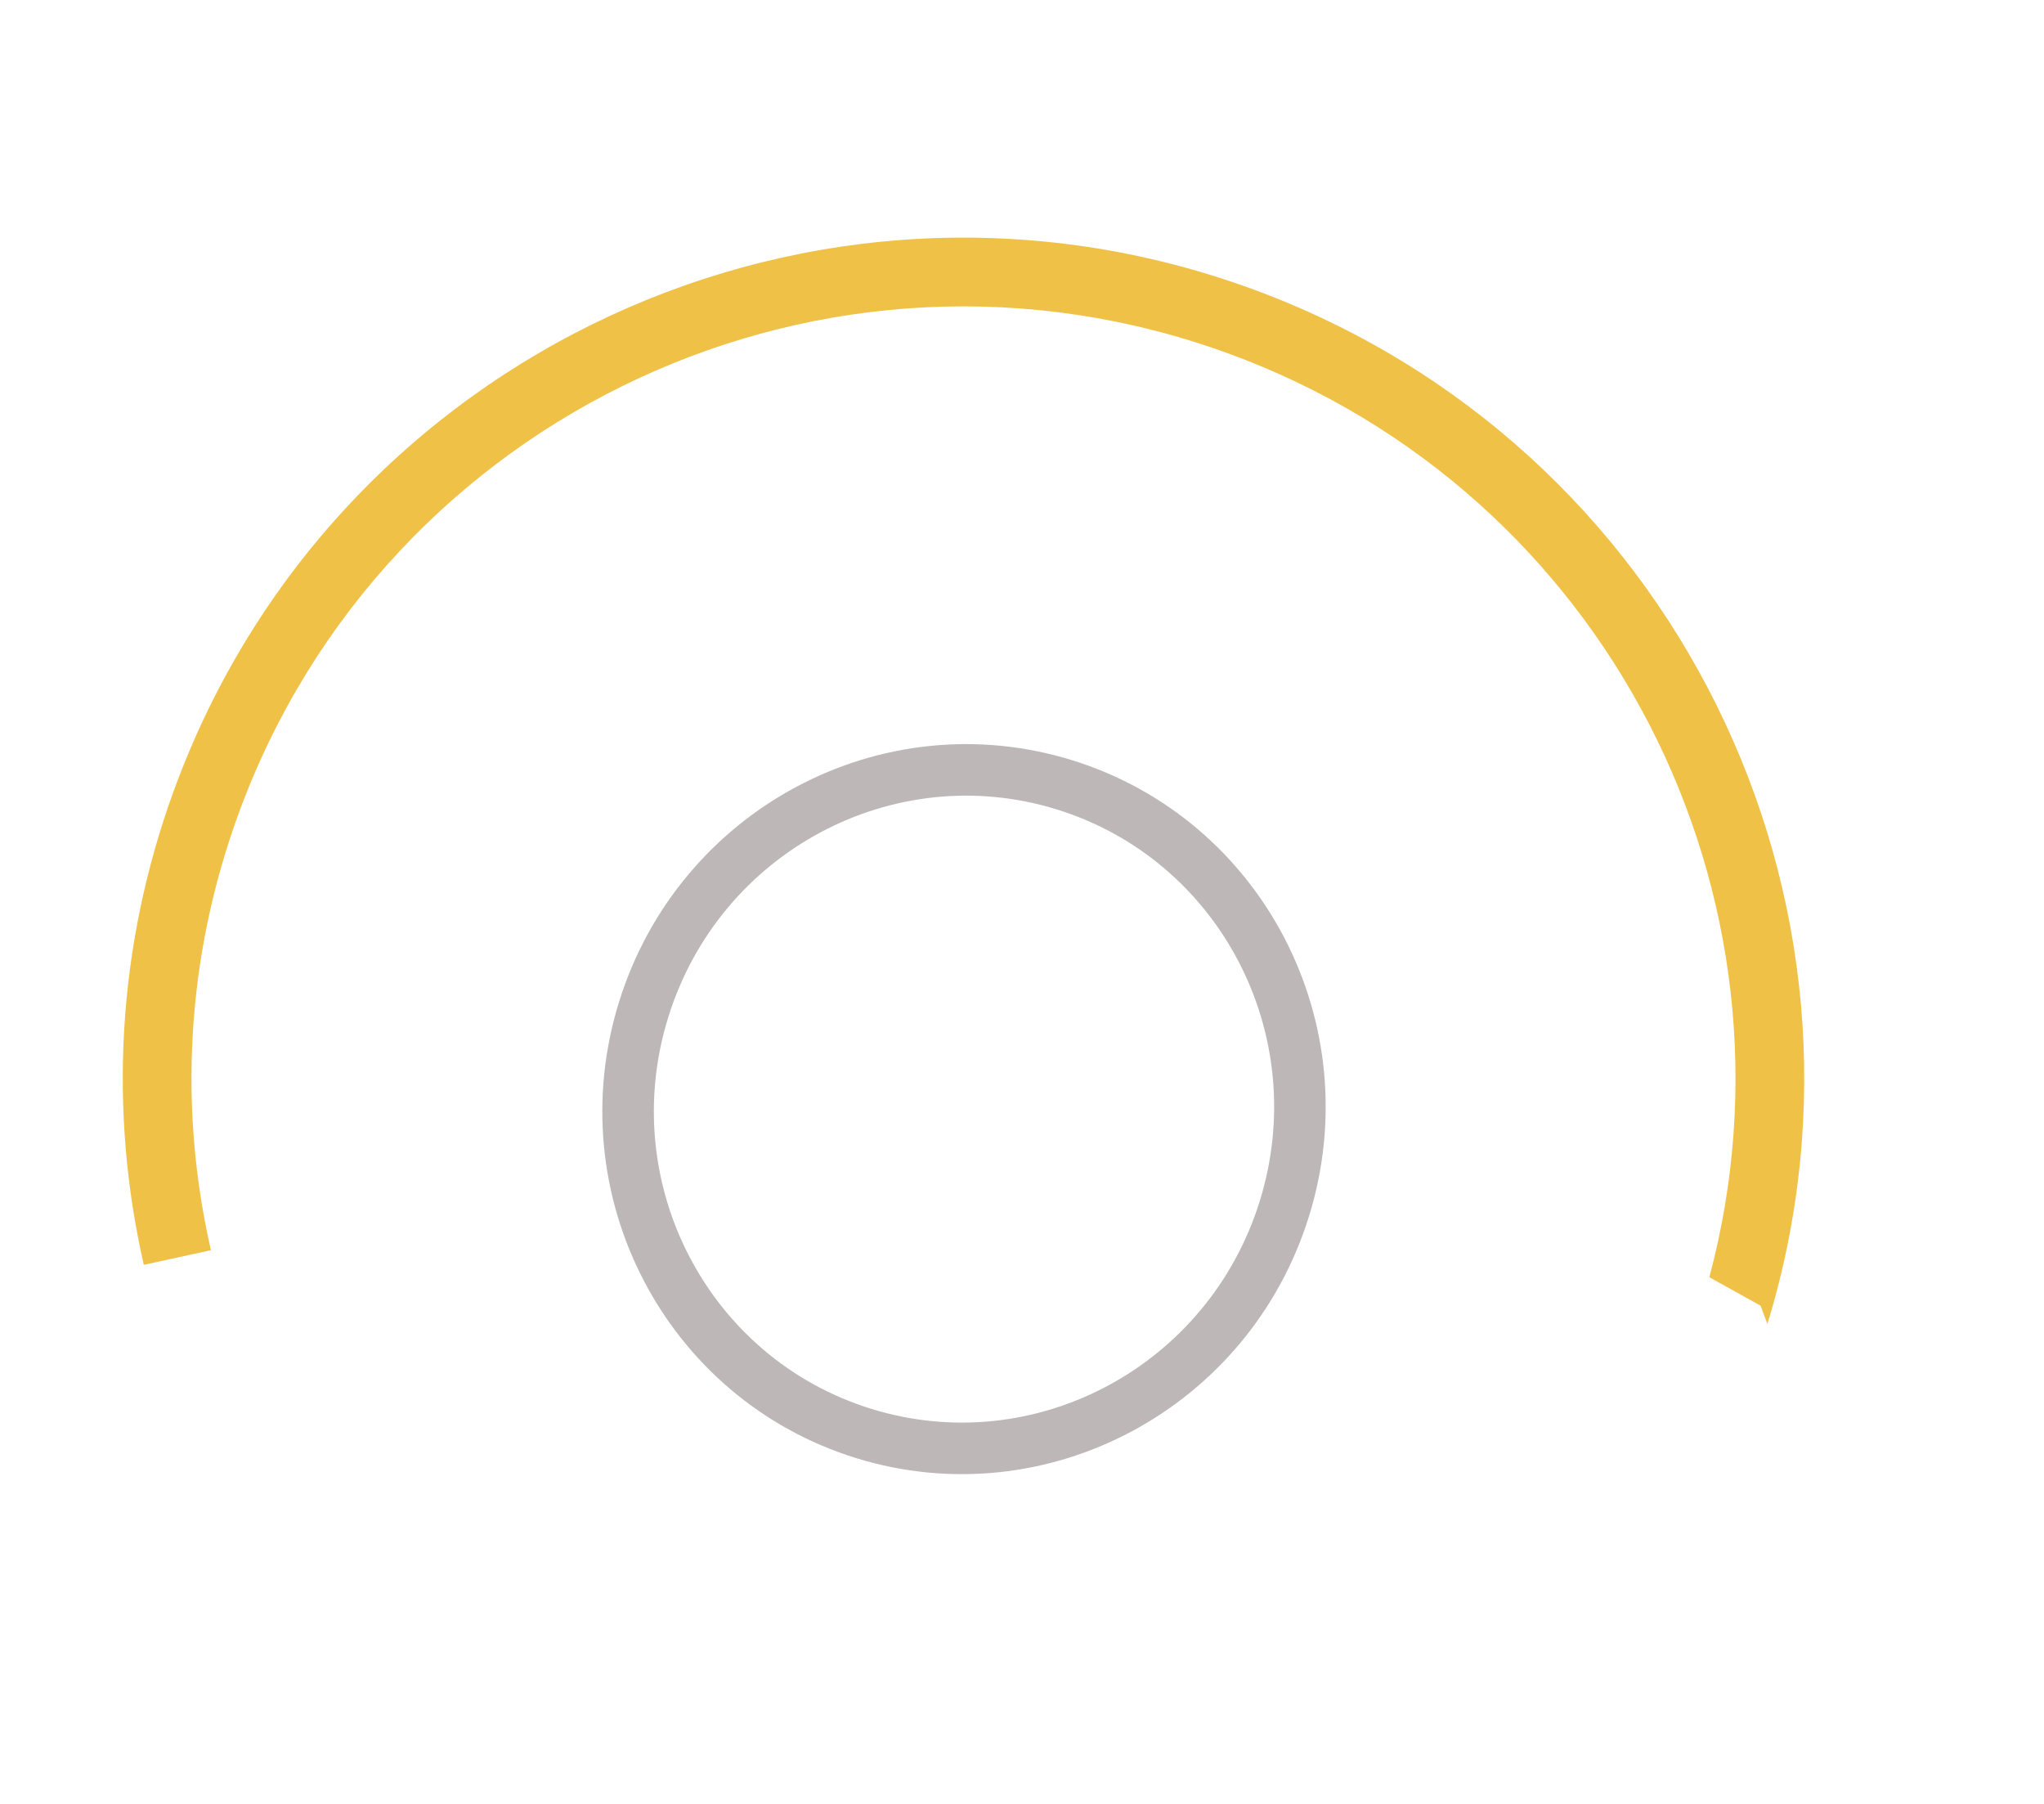
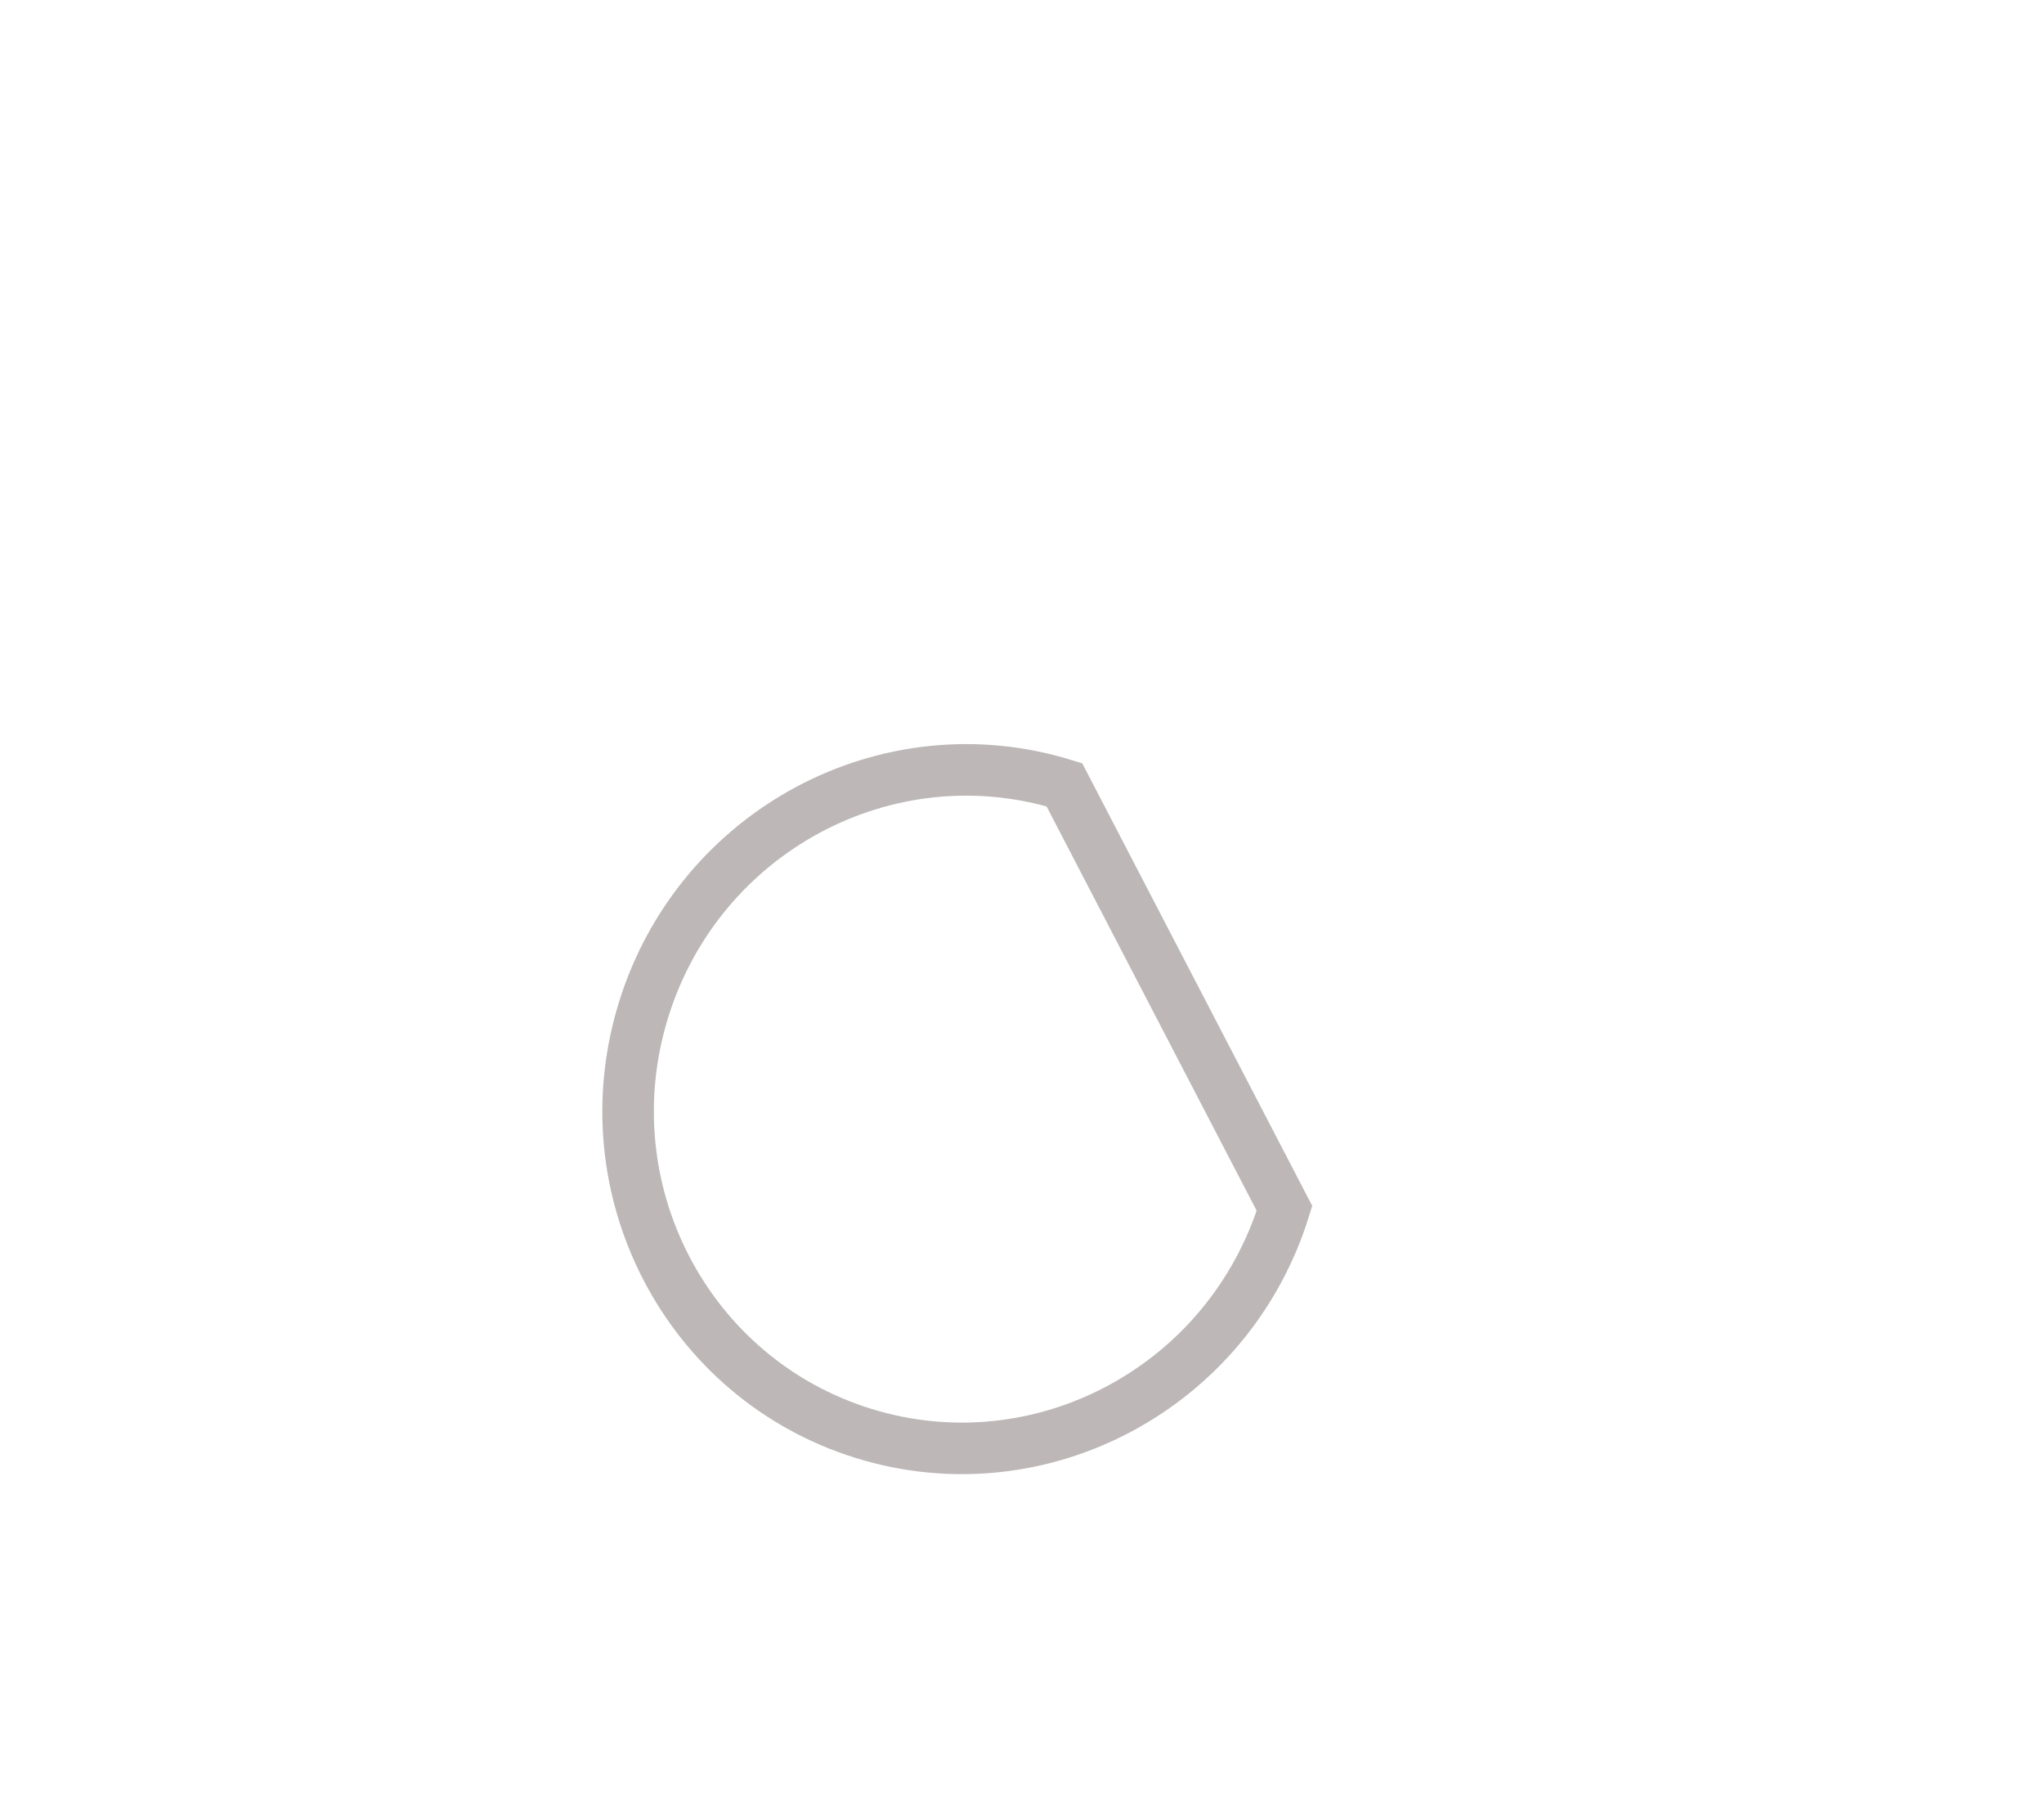
<svg xmlns="http://www.w3.org/2000/svg" width="119" height="105" viewBox="0 0 119 105" fill="none">
-   <path d="M74.781 70.335C71.549 80.776 60.569 86.623 50.28 83.437C39.99 80.252 34.234 69.225 37.466 58.784C40.698 48.343 51.678 42.496 61.967 45.681C72.257 48.866 78.013 59.894 74.781 70.335Z" stroke="#BDB7B7" stroke-width="3" />
-   <path fill-rule="evenodd" clip-rule="evenodd" d="M99.517 74.343C105.461 52.126 93.561 28.649 71.549 20.587C48.247 12.051 22.437 24.022 13.902 47.324C10.8 55.791 10.406 64.589 12.28 72.77L8.371 73.622C6.34 64.724 6.773 55.156 10.146 45.948C19.441 20.572 47.548 7.535 72.925 16.831C97.455 25.816 110.454 52.38 102.898 77.063L102.499 76L99.517 74.343Z" fill="#EFC147" />
+   <path d="M74.781 70.335C71.549 80.776 60.569 86.623 50.28 83.437C39.99 80.252 34.234 69.225 37.466 58.784C40.698 48.343 51.678 42.496 61.967 45.681Z" stroke="#BDB7B7" stroke-width="3" />
</svg>